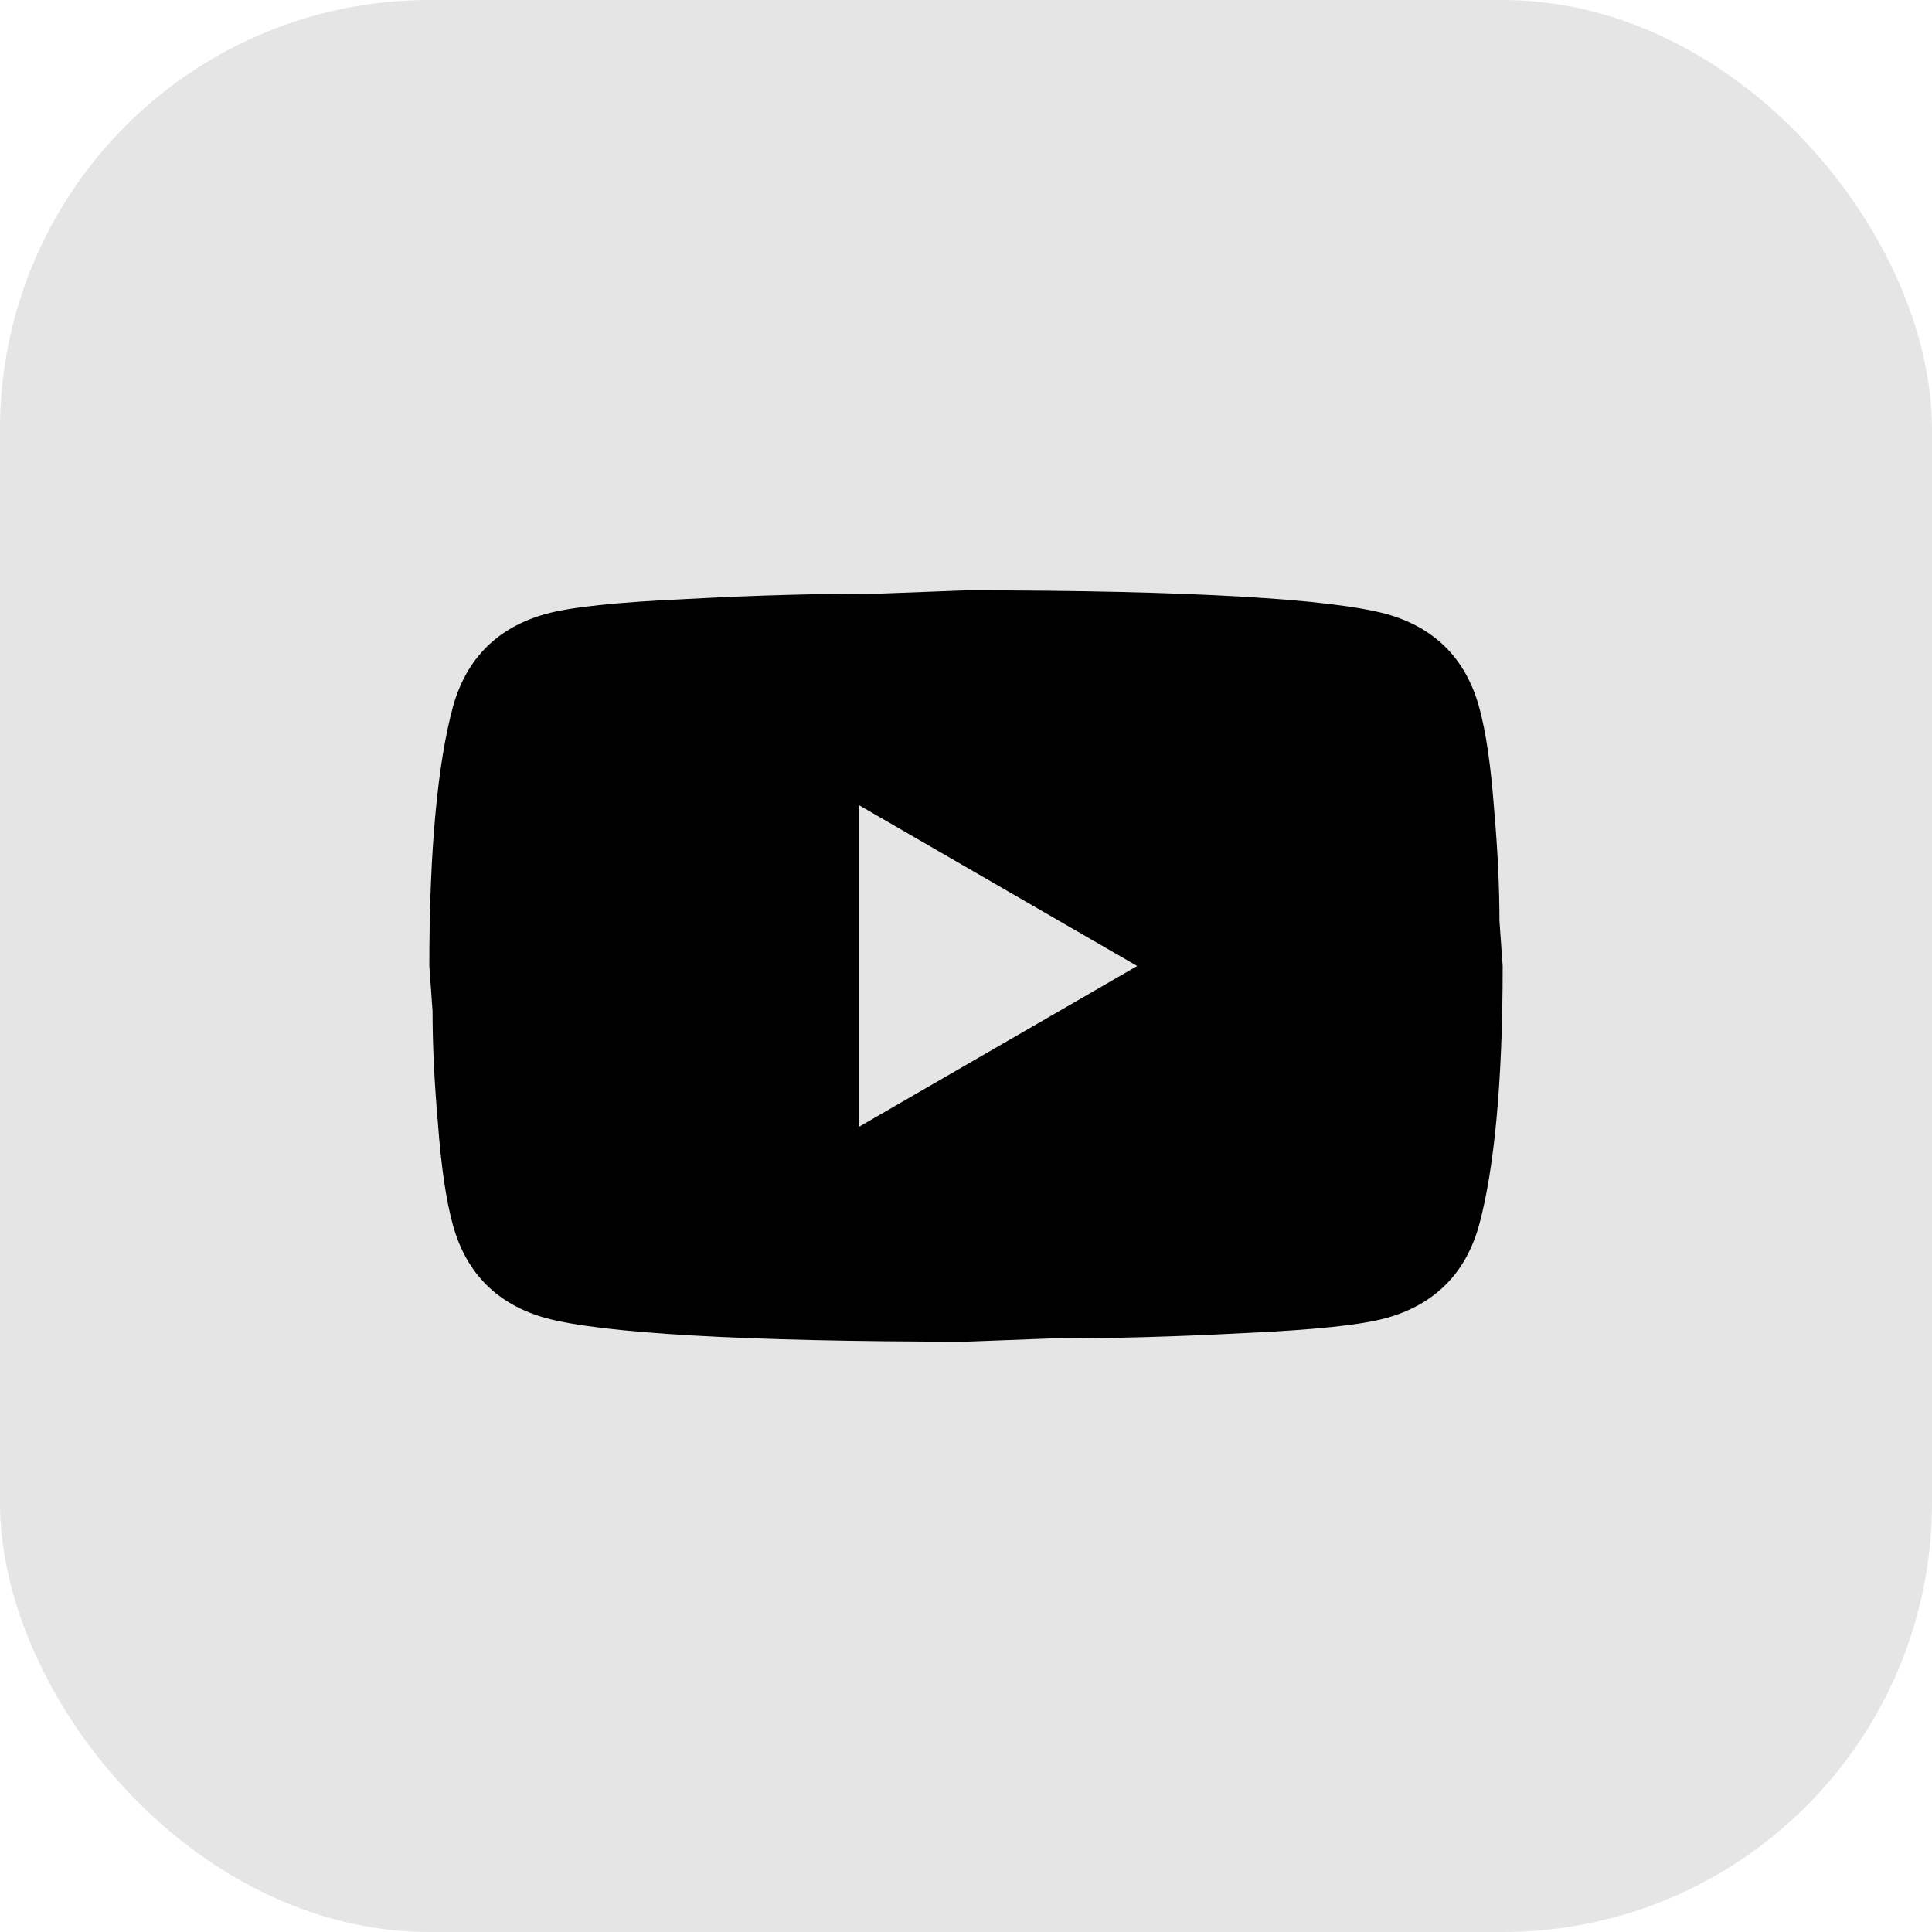
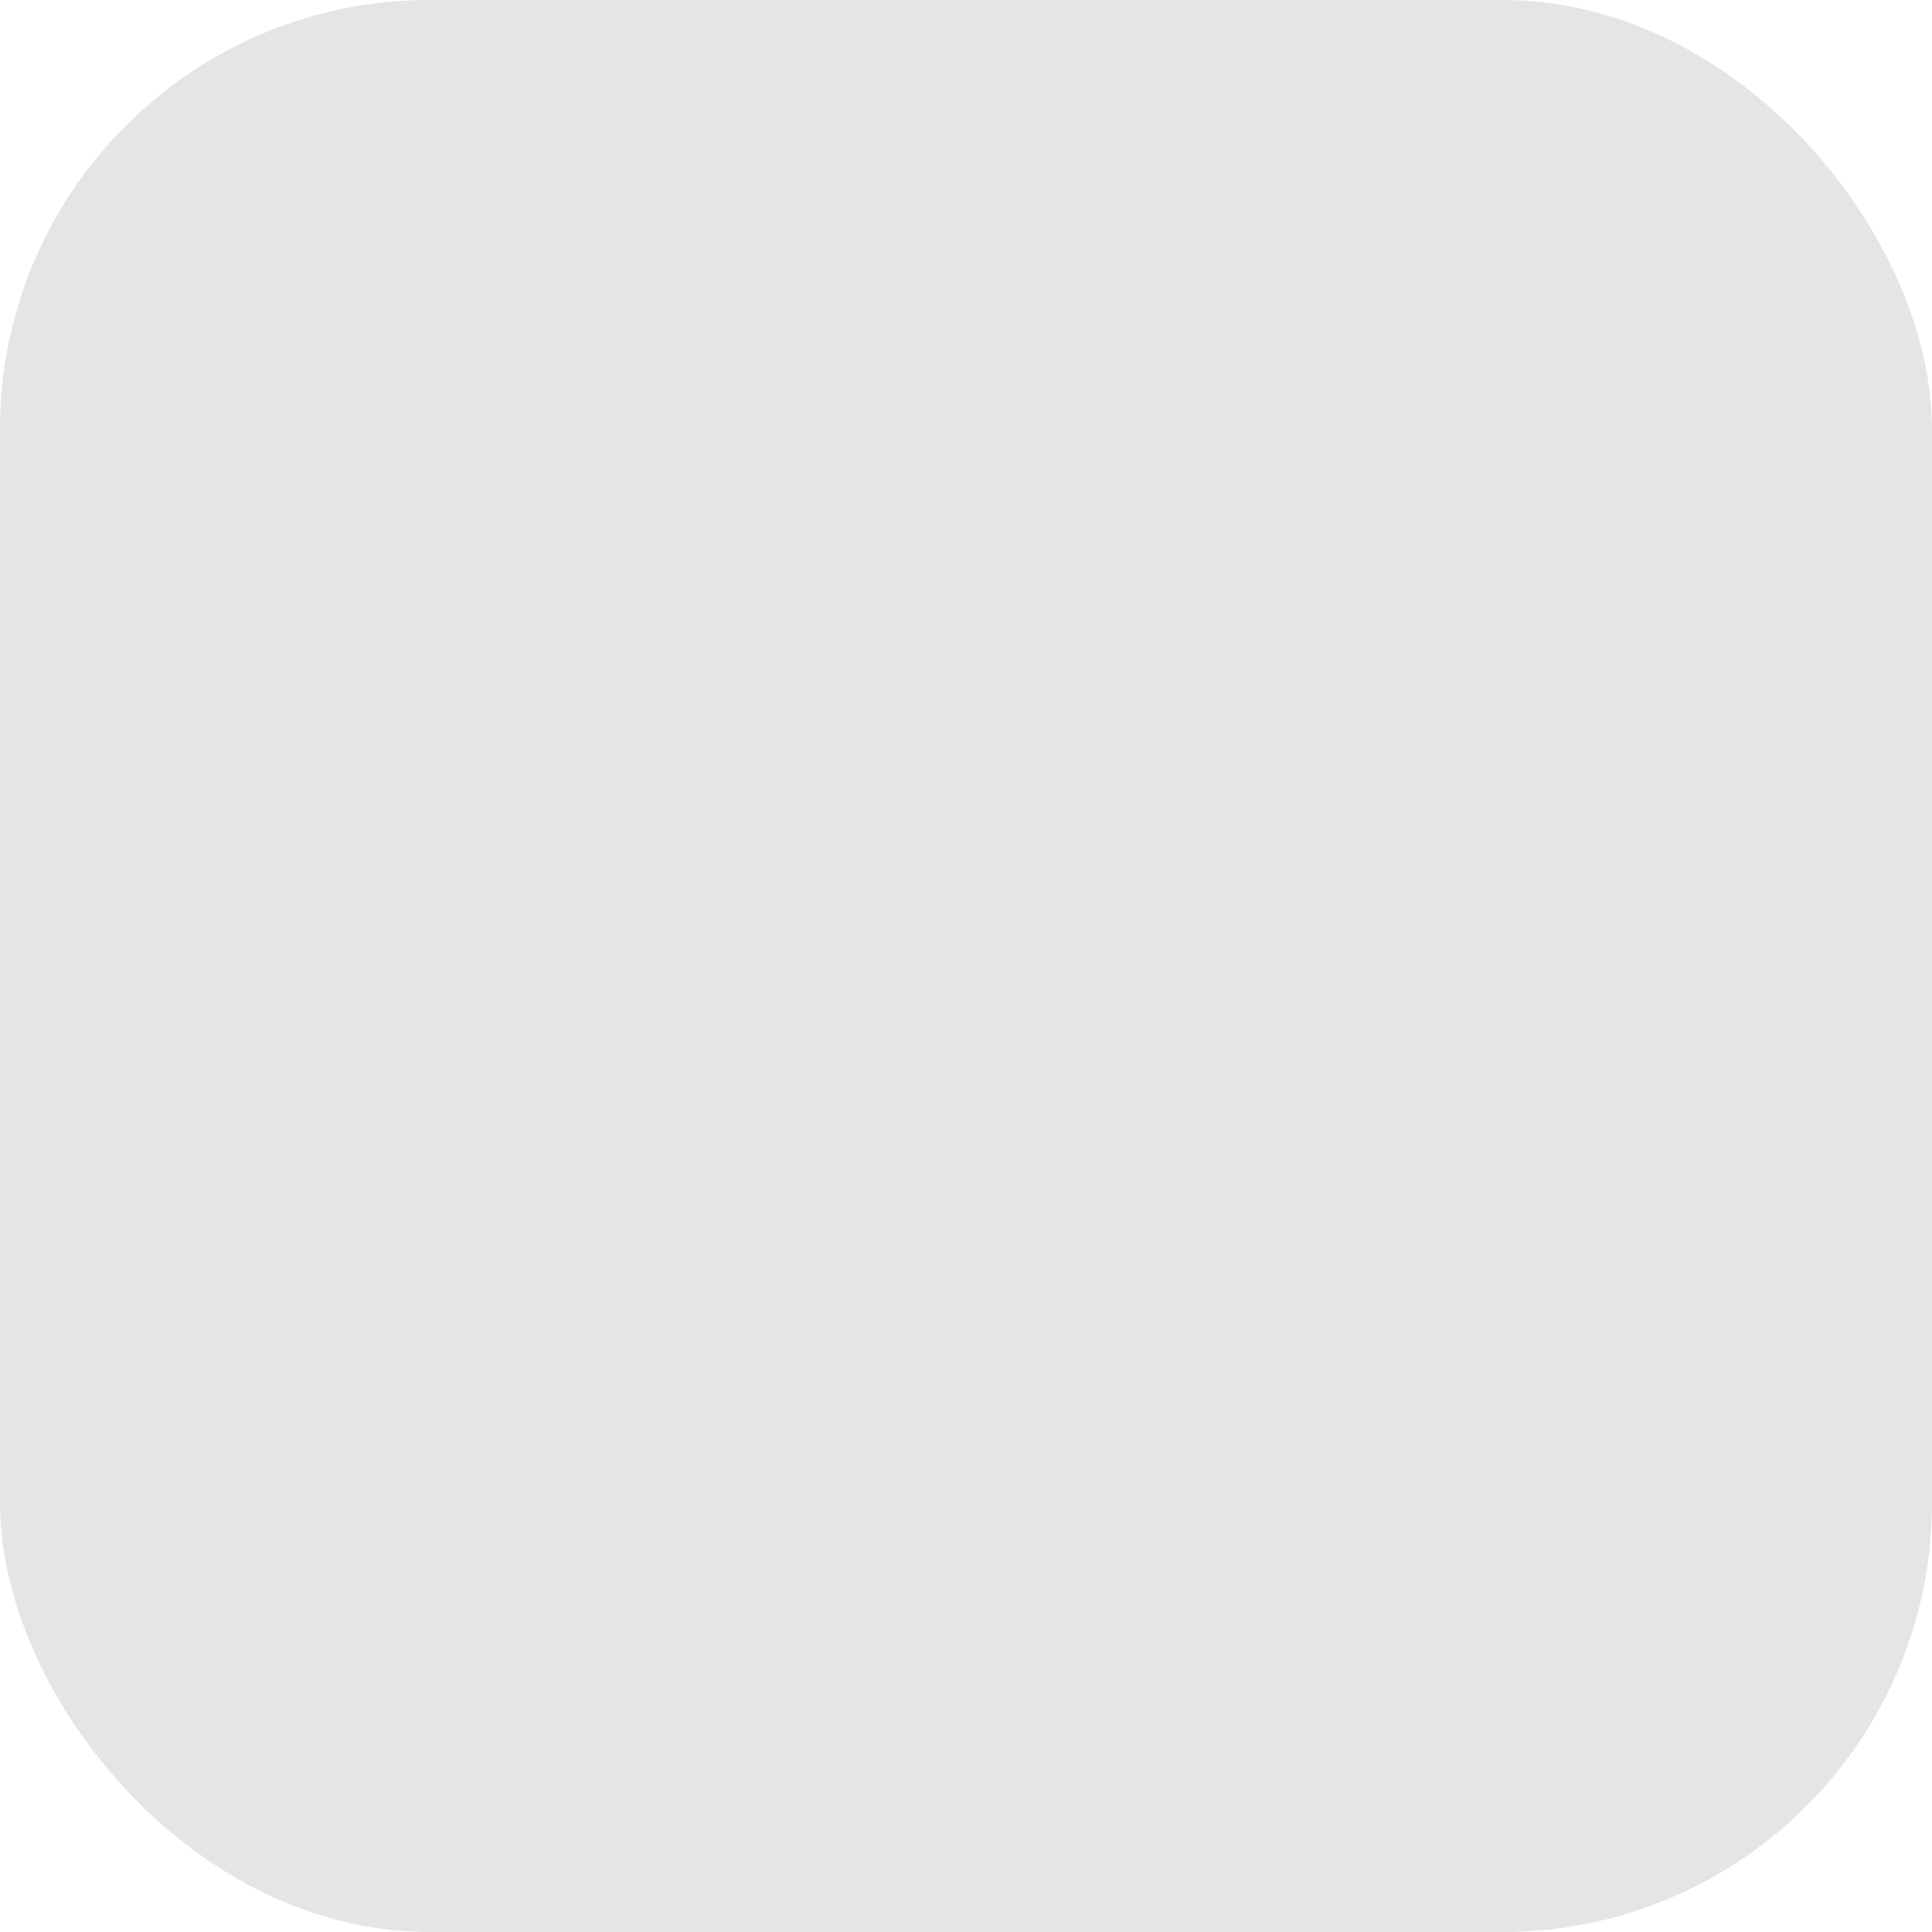
<svg xmlns="http://www.w3.org/2000/svg" width="36" height="36" viewBox="0 0 36 36" fill="none">
  <rect width="36" height="36" rx="8" fill="#E5E5E5" />
-   <path d="M16 21L21.19 18L16 15V21ZM27.56 13.17C27.69 13.64 27.78 14.27 27.84 15.07C27.91 15.87 27.94 16.56 27.94 17.16L28 18C28 20.19 27.84 21.8 27.56 22.83C27.31 23.73 26.73 24.31 25.83 24.56C25.36 24.69 24.5 24.78 23.18 24.84C21.88 24.91 20.69 24.94 19.59 24.94L18 25C13.81 25 11.2 24.84 10.17 24.56C9.27 24.31 8.69 23.73 8.44 22.83C8.31 22.36 8.22 21.73 8.16 20.93C8.09 20.13 8.06 19.44 8.06 18.84L8 18C8 15.81 8.16 14.2 8.44 13.17C8.69 12.27 9.27 11.69 10.17 11.44C10.64 11.31 11.5 11.22 12.82 11.16C14.12 11.09 15.31 11.06 16.41 11.06L18 11C22.19 11 24.8 11.16 25.83 11.44C26.73 11.69 27.31 12.27 27.56 13.17Z" fill="black" />
</svg>